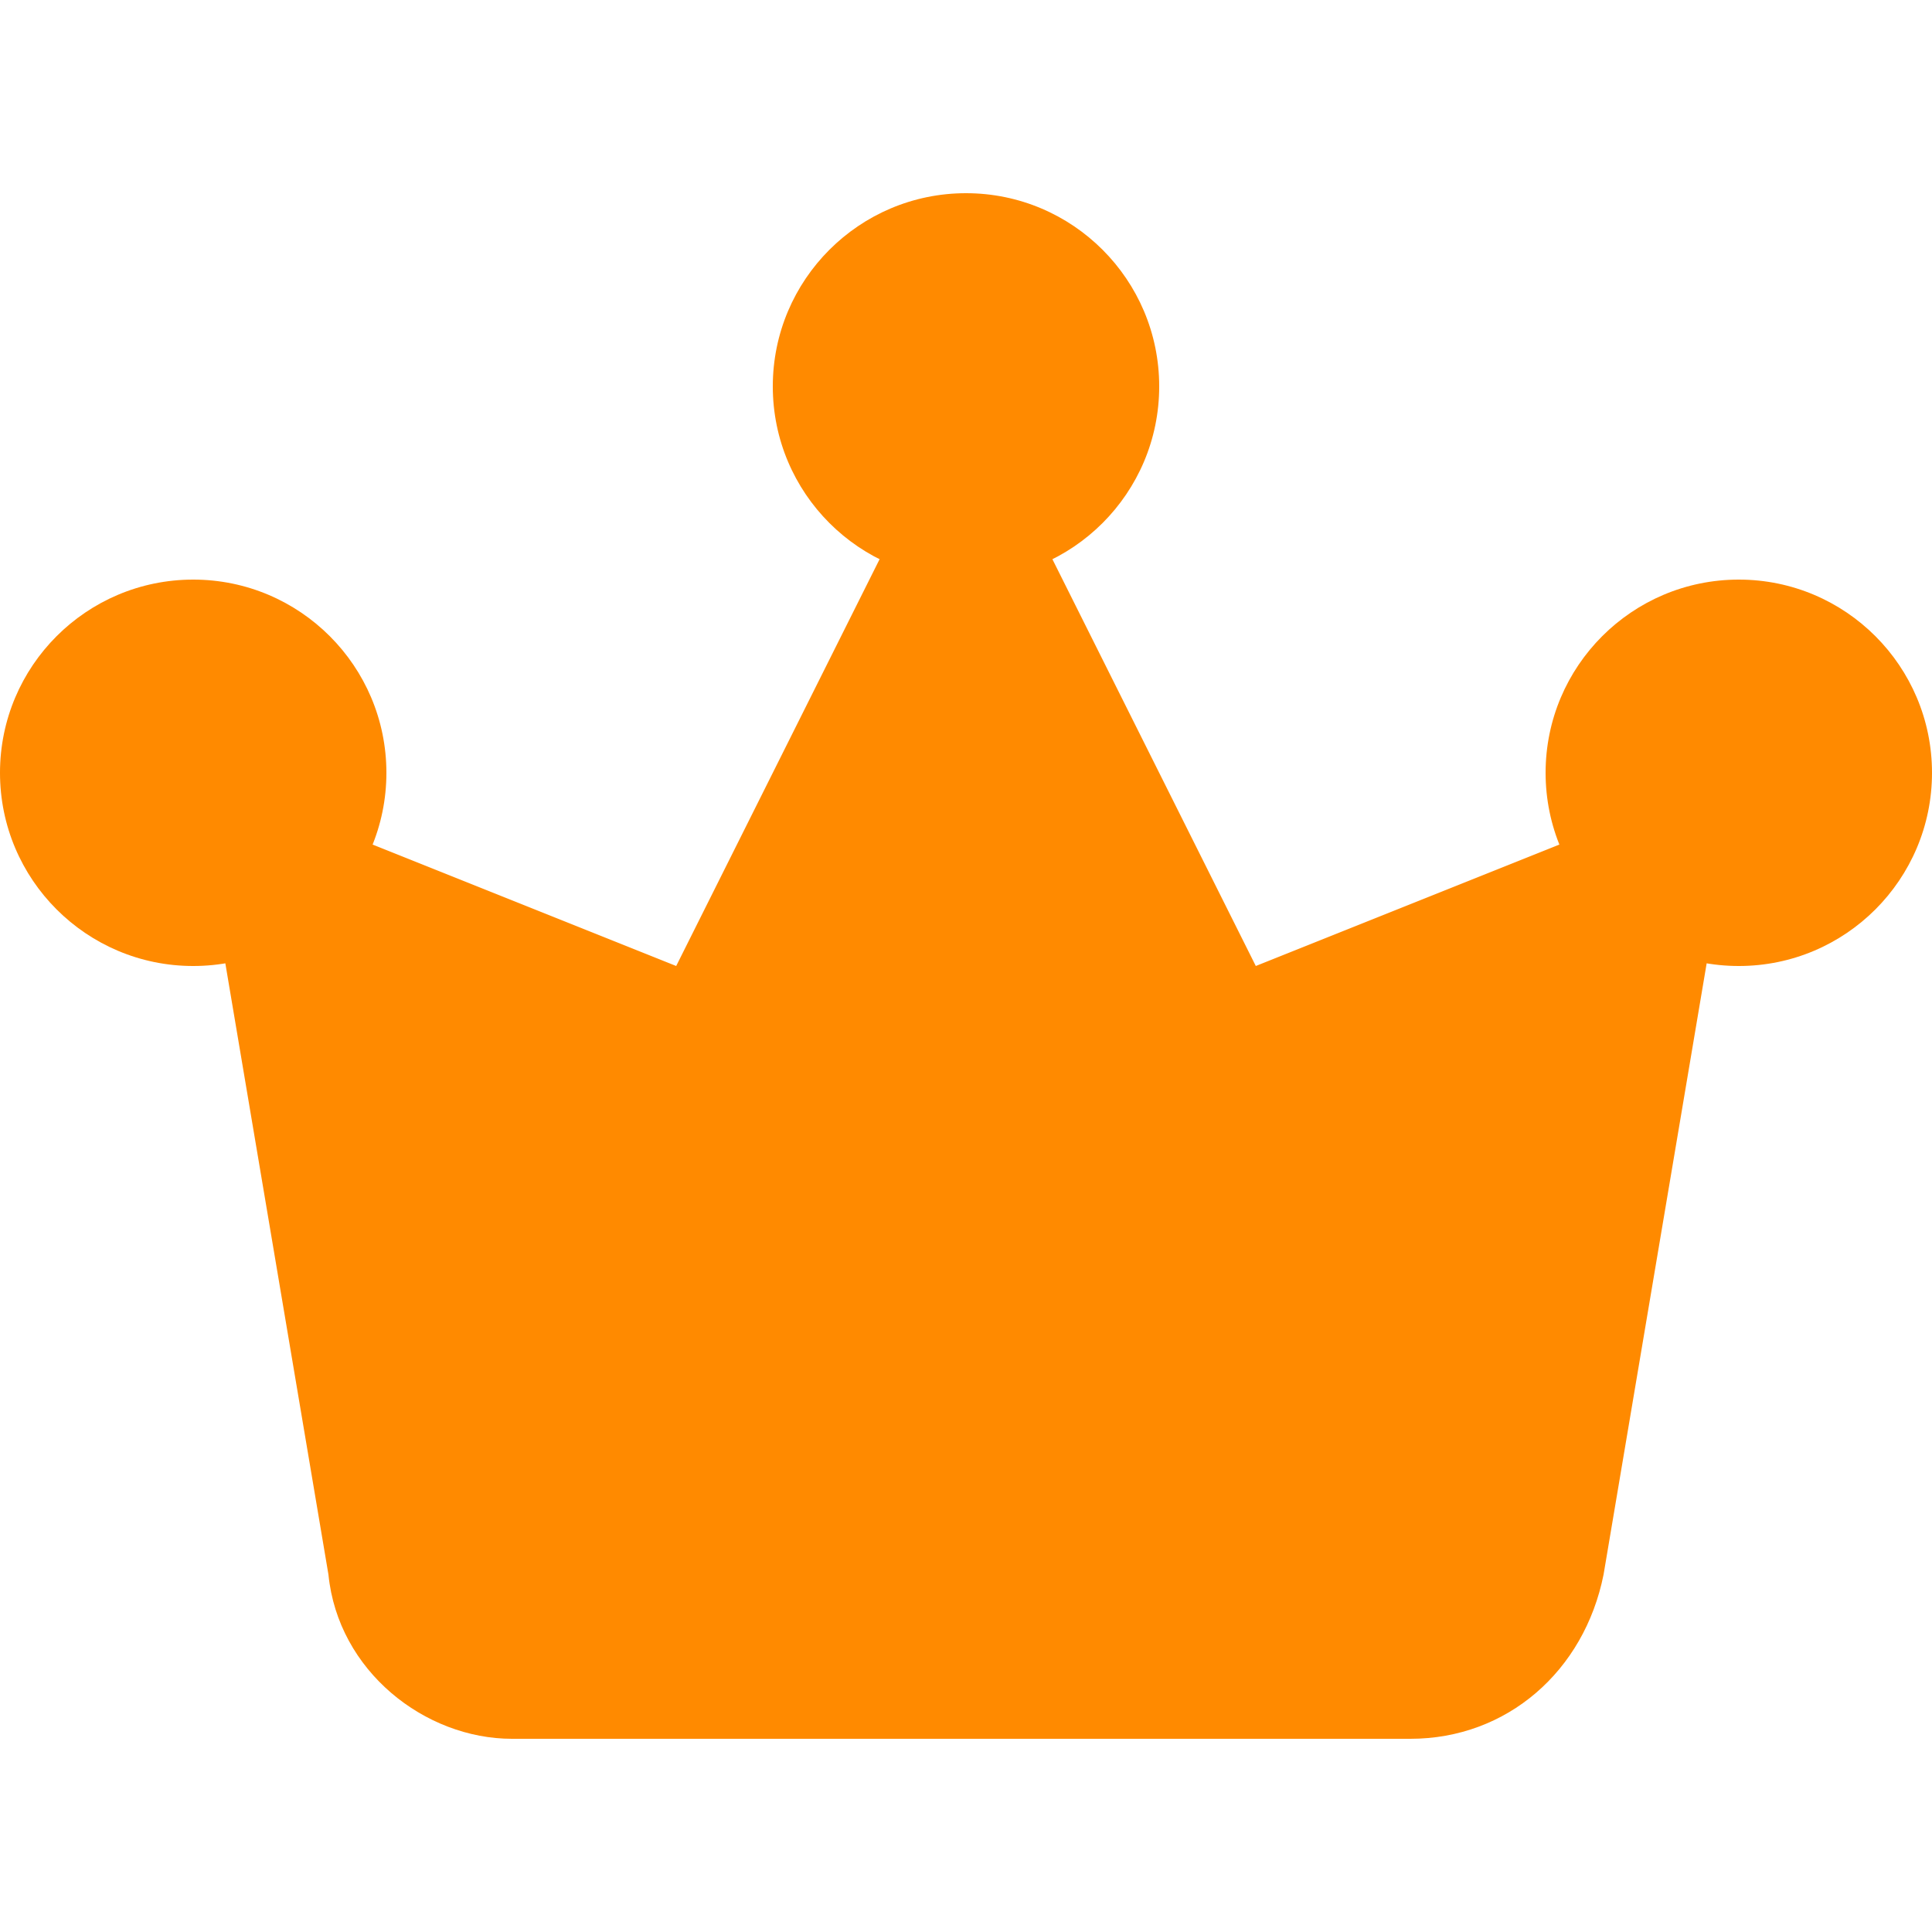
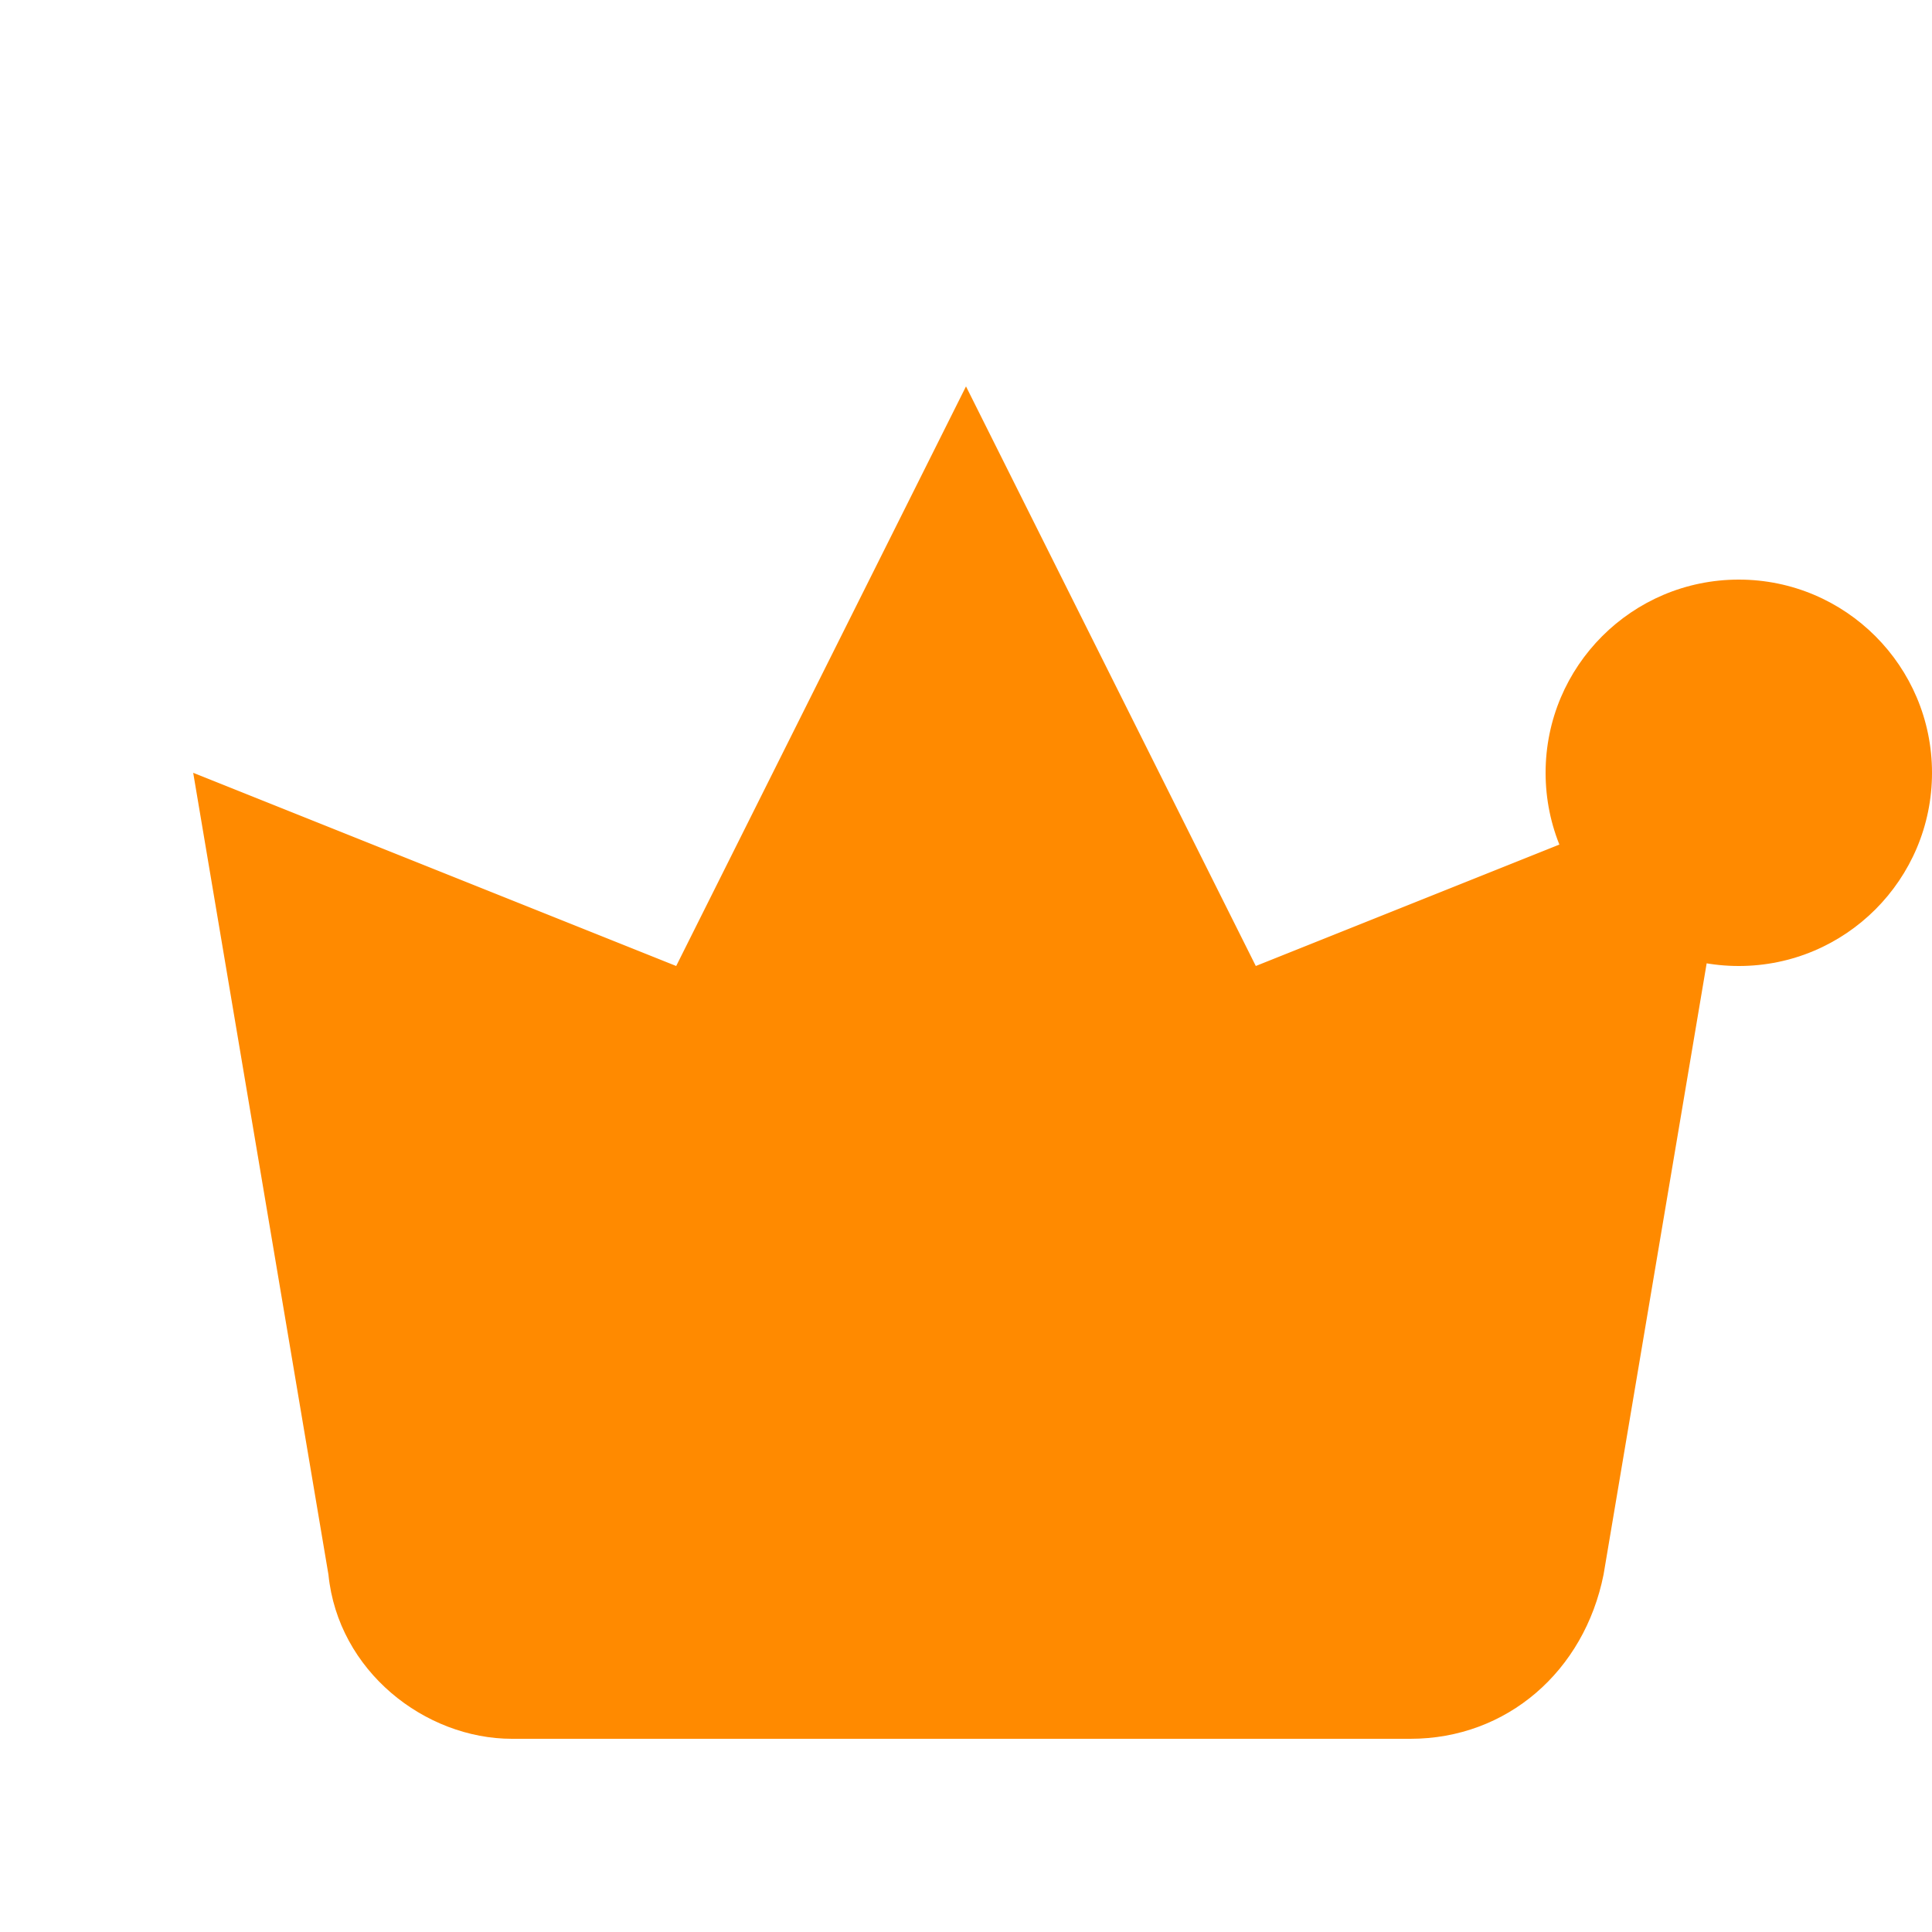
<svg xmlns="http://www.w3.org/2000/svg" width="50" height="50" viewBox="0 0 50 50" fill="none">
  <path d="M8.5 40.75L5 20L17.5 25L25 10L32.5 25L45 20L41.5 40.75C41 43.25 39 45 36.5 45H13.25C11 45 8.75 43.25 8.5 40.75Z" fill="#FF8A00" />
-   <path d="M25 15C27.761 15 30 12.761 30 10C30 7.239 27.761 5 25 5C22.239 5 20 7.239 20 10C20 12.761 22.239 15 25 15Z" fill="#FF8A00" />
  <path d="M45 25C47.761 25 50 22.761 50 20C50 17.239 47.761 15 45 15C42.239 15 40 17.239 40 20C40 22.761 42.239 25 45 25Z" fill="#FF8A00" />
-   <path d="M5 25C7.761 25 10 22.761 10 20C10 17.239 7.761 15 5 15C2.239 15 0 17.239 0 20C0 22.761 2.239 25 5 25Z" fill="#FF8A00" />
</svg>